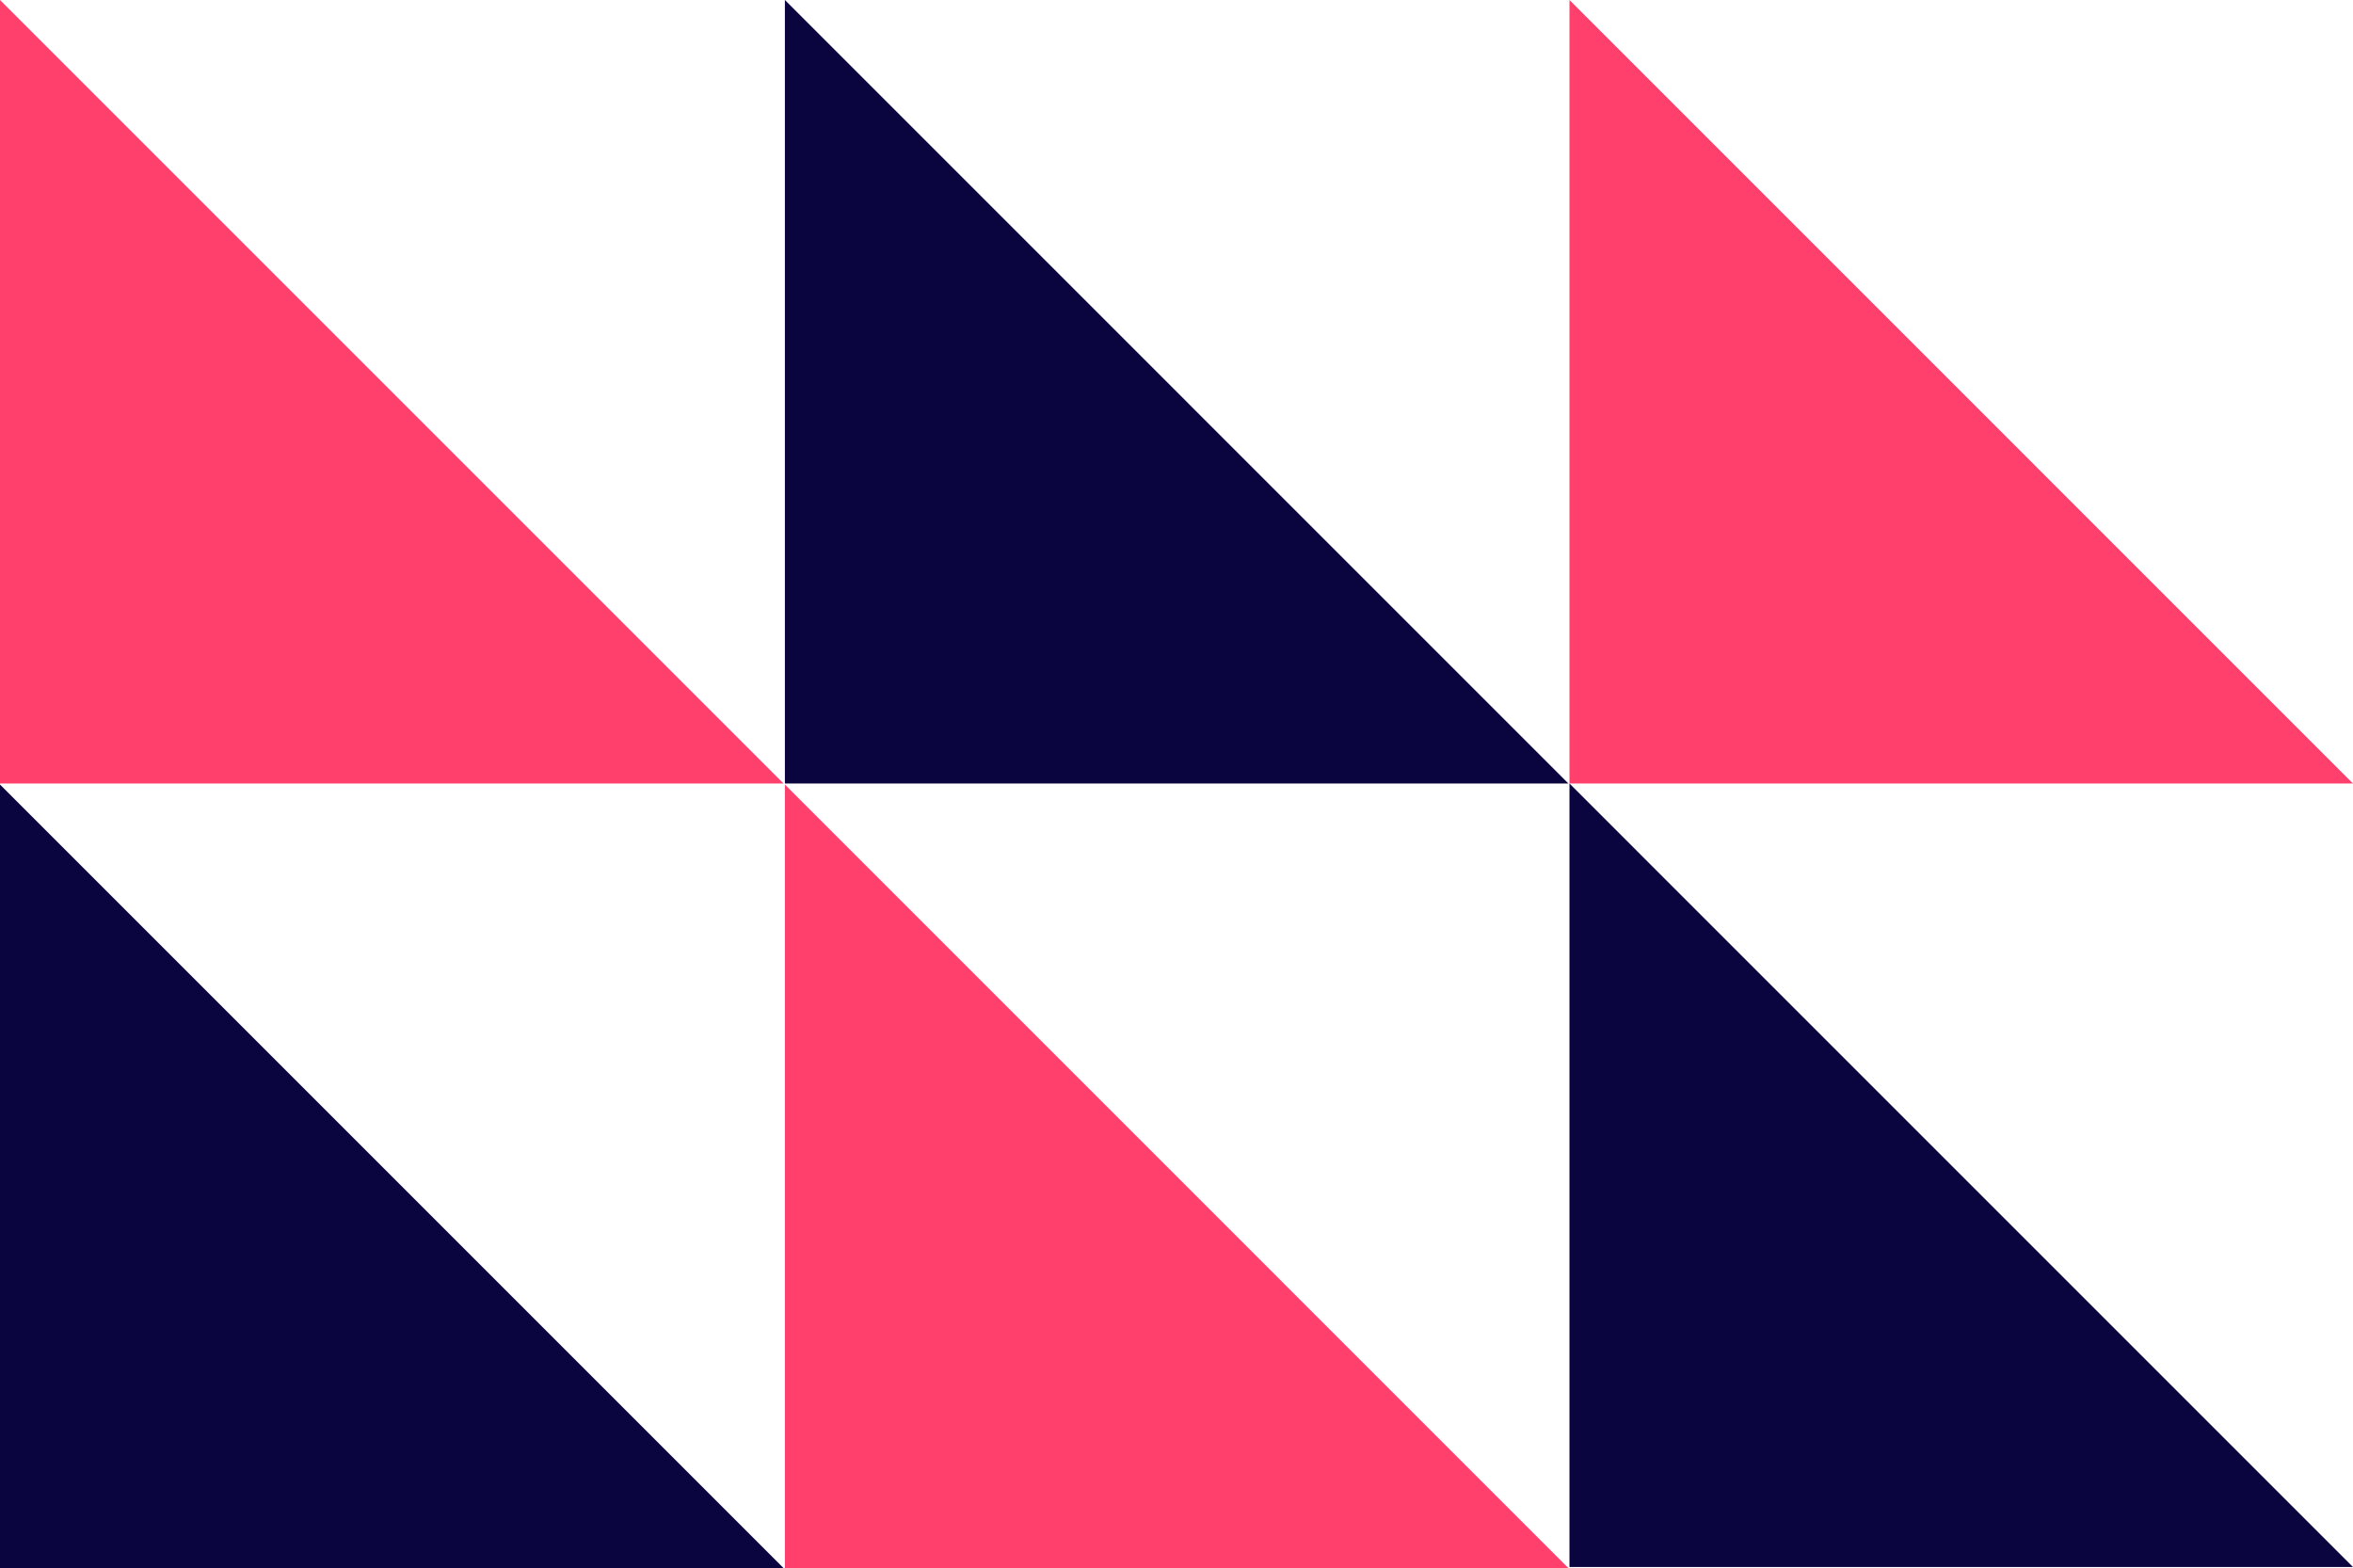
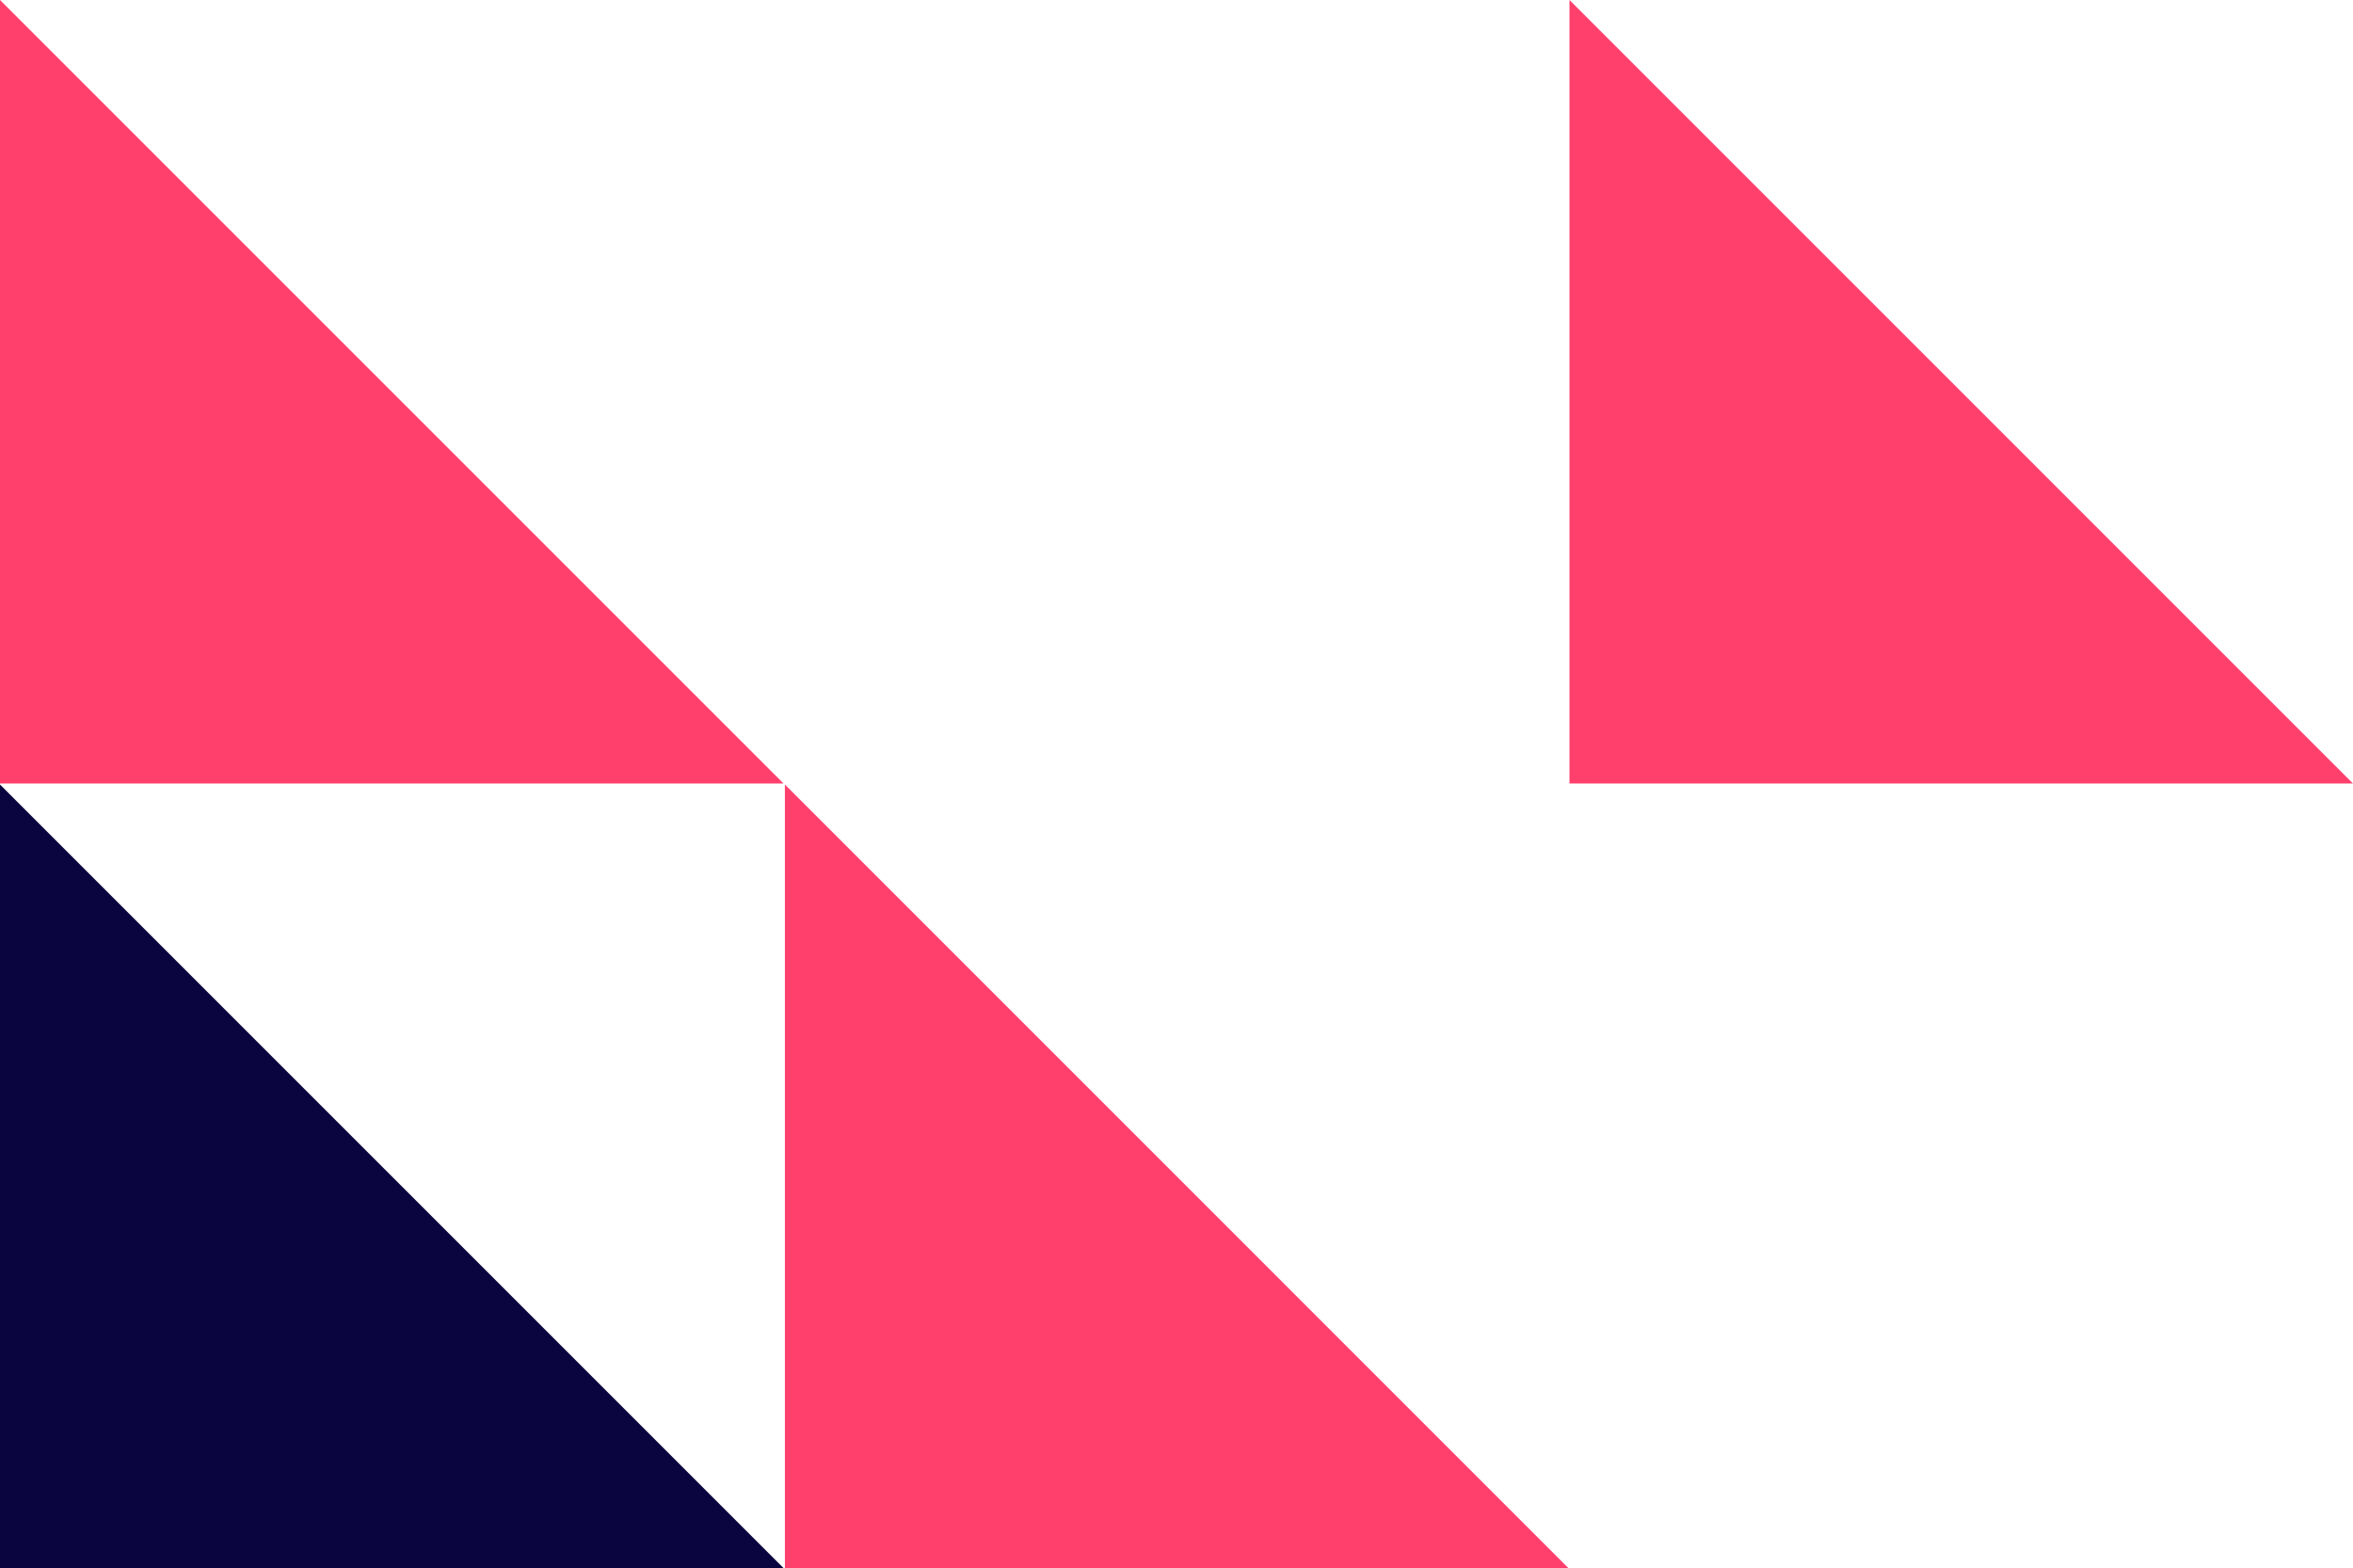
<svg xmlns="http://www.w3.org/2000/svg" width="559.674" height="372.984" viewBox="0 0 559.674 372.984">
  <g id="组_3497" data-name="组 3497" transform="translate(-1051 -3962.755)">
    <path id="路径_5" data-name="路径 5" d="M-64.154,641.27V454.9L122.212,641.27Z" transform="translate(1488.462 3507.851)" fill="#ff406d" />
-     <path id="路径_9" data-name="路径 9" d="M-64.154,641.27V454.9L122.212,641.27Z" transform="translate(1301.844 3507.851)" fill="#0a053e" />
-     <path id="路径_10" data-name="路径 10" d="M-64.154,641.27V454.9L122.212,641.27Z" transform="translate(1488.462 3694.217)" fill="#0a053e" />
    <path id="路径_12" data-name="路径 12" d="M-64.154,641.27V454.9L122.212,641.27Z" transform="translate(1301.844 3694.468)" fill="#ff406d" />
    <path id="路径_78" data-name="路径 78" d="M-64.154,641.27V454.9L122.212,641.27Z" transform="translate(1115.154 3507.851)" fill="#ff406d" />
    <path id="路径_79" data-name="路径 79" d="M-64.154,641.27V454.9L122.212,641.27Z" transform="translate(1115.154 3694.468)" fill="#0a053e" />
  </g>
</svg>